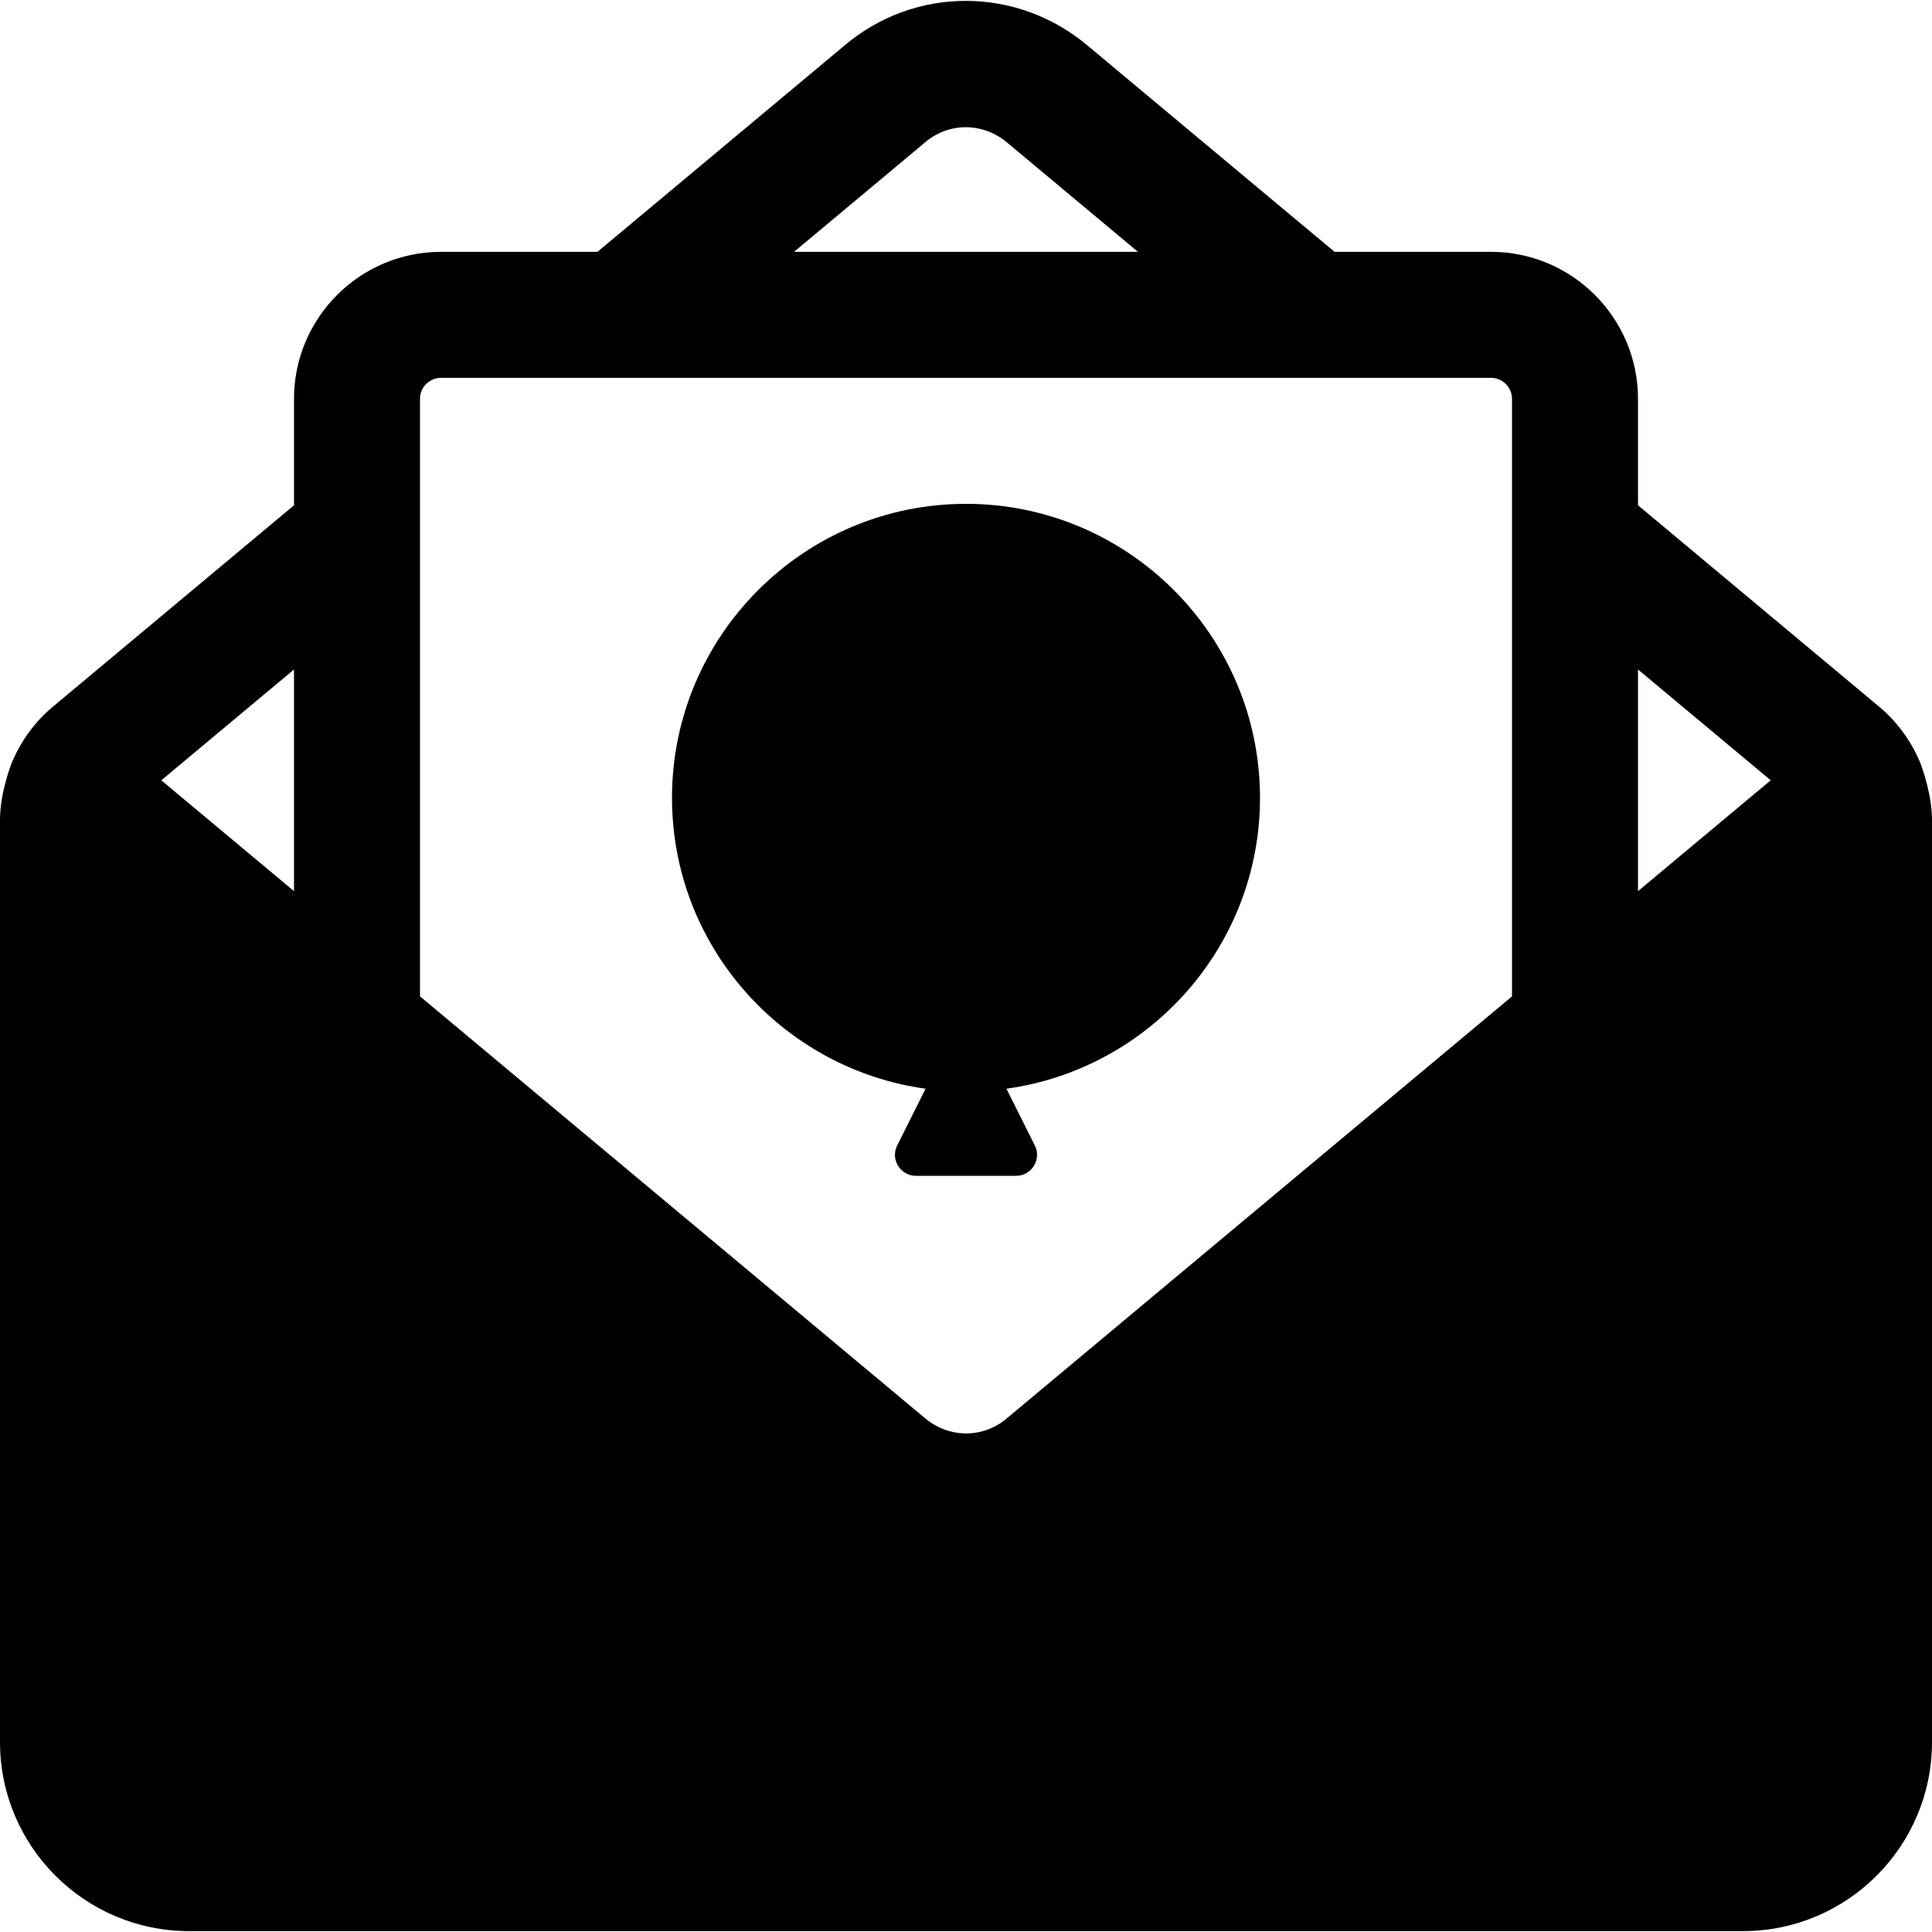
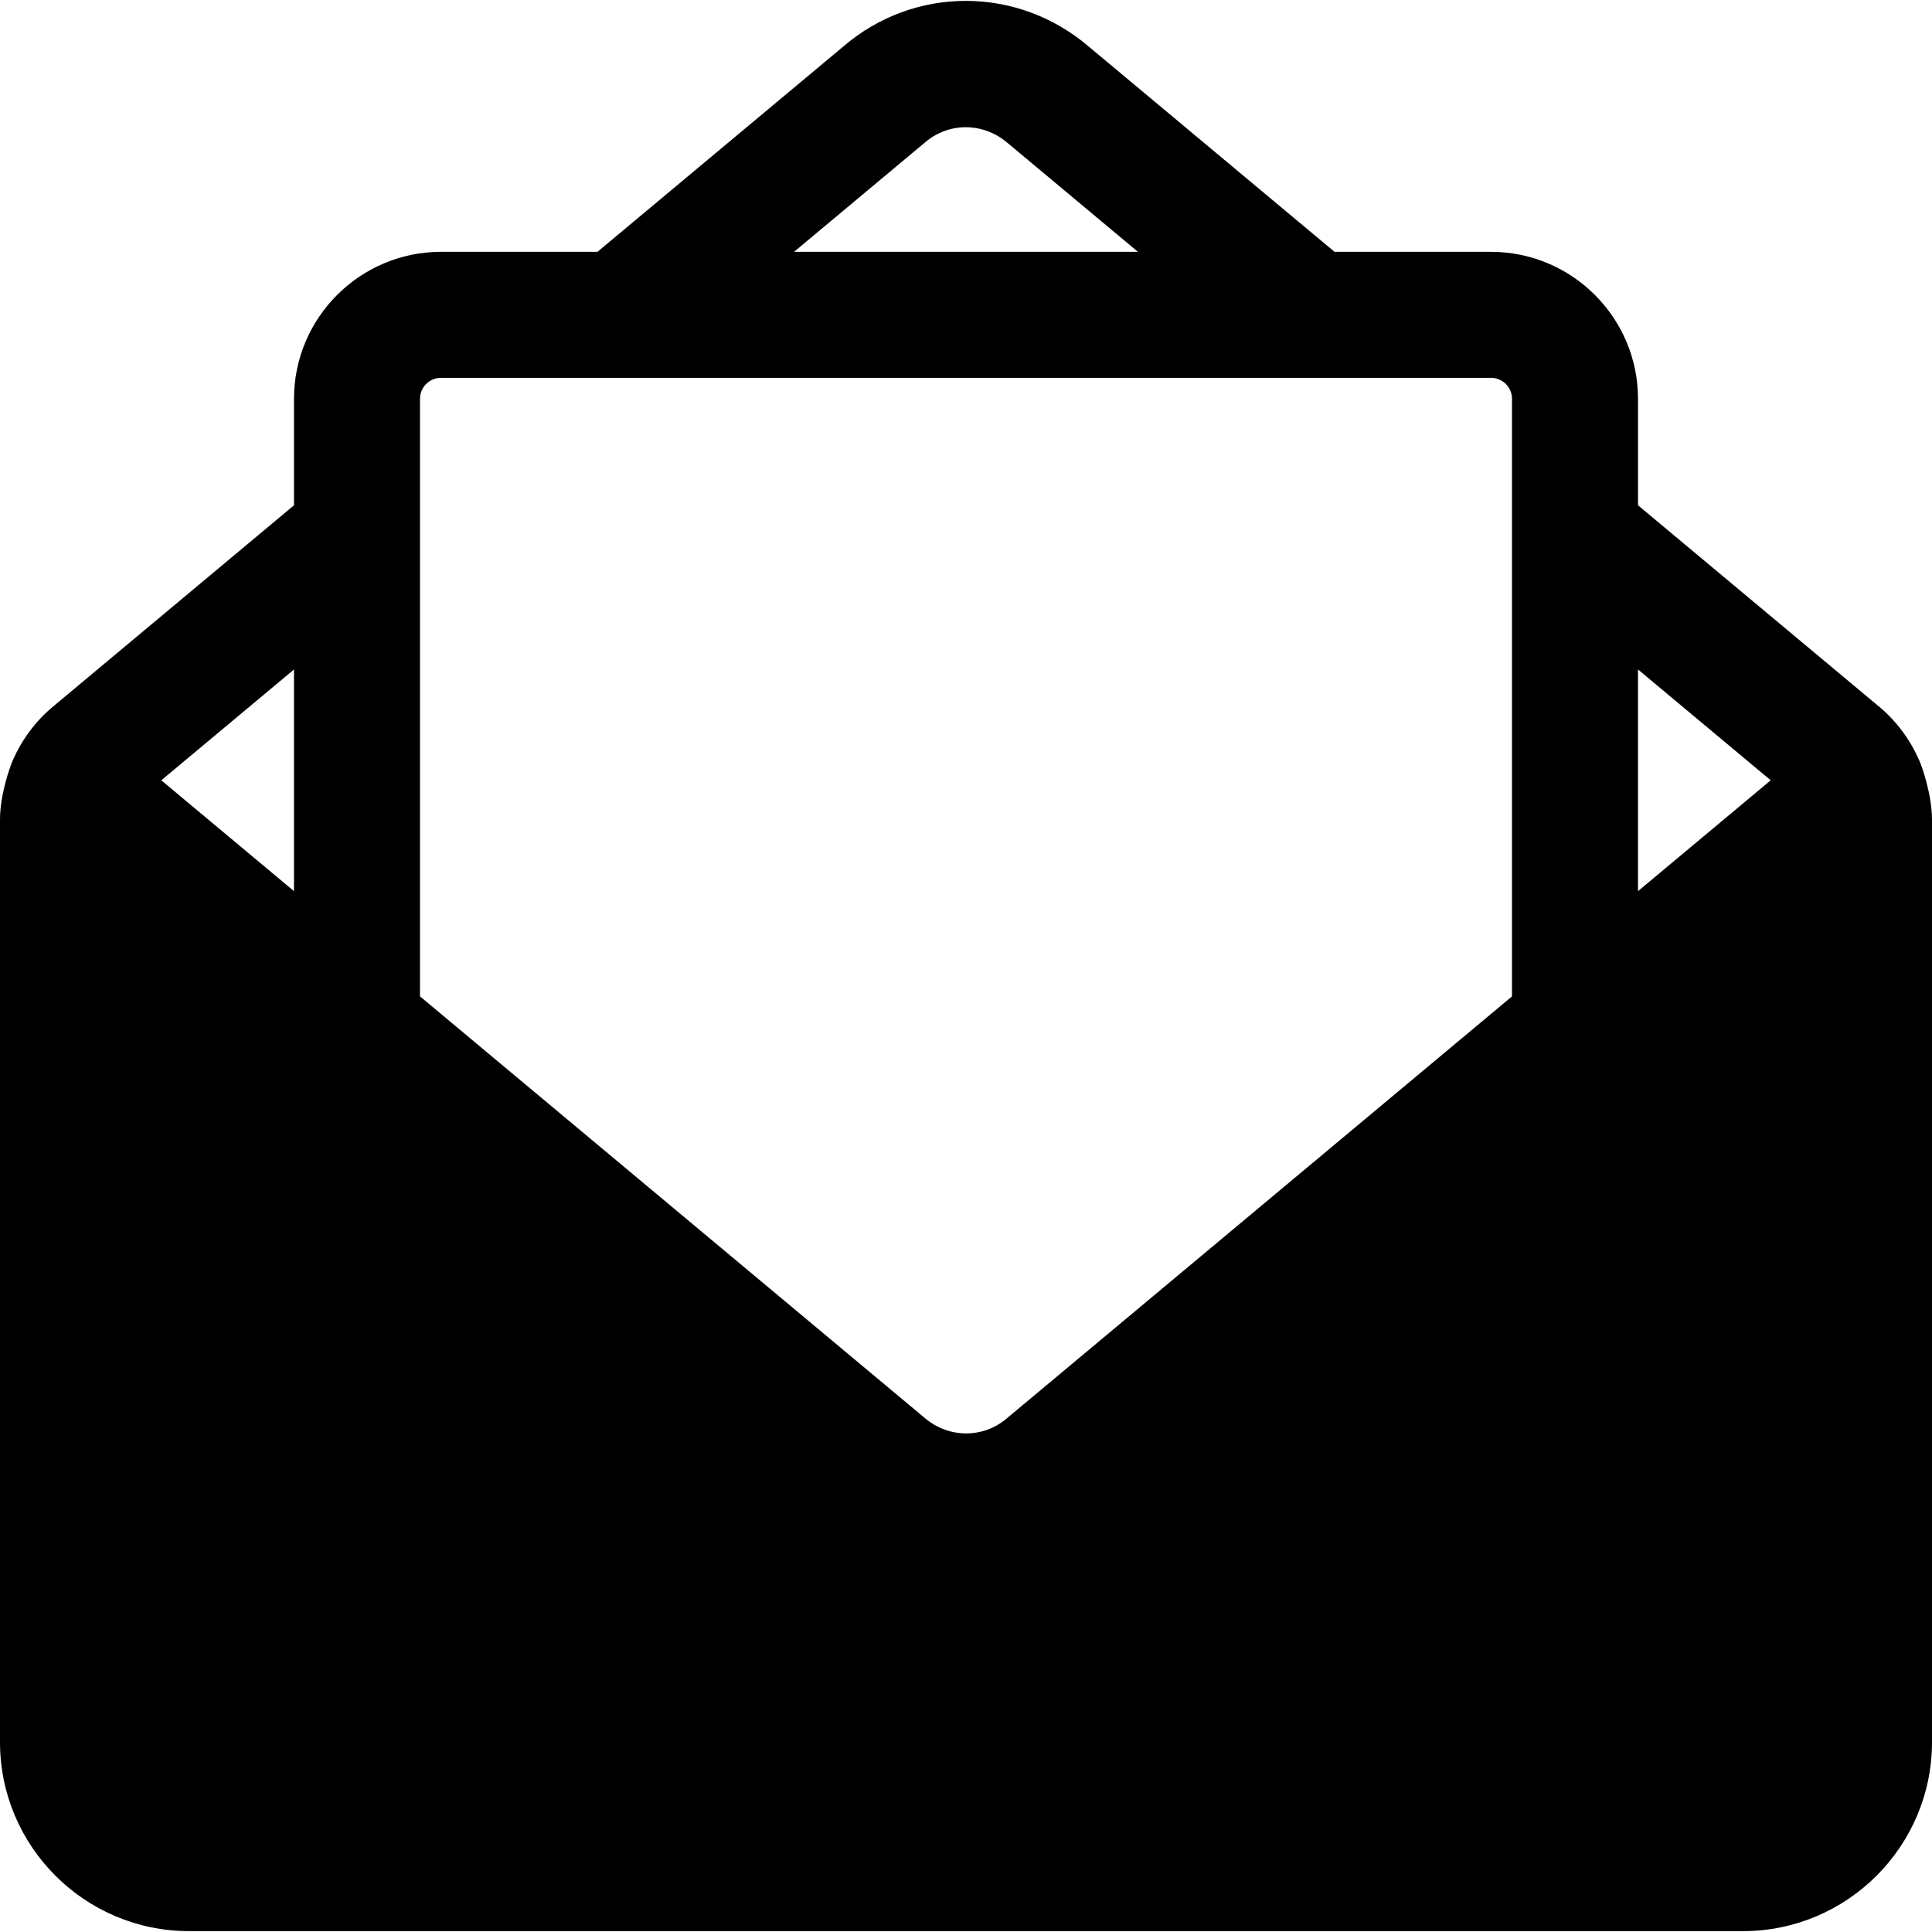
<svg xmlns="http://www.w3.org/2000/svg" fill="#000000" height="800px" width="800px" version="1.1" id="Layer_1" viewBox="0 0 512 512" xml:space="preserve">
  <g>
    <g>
      <path d="M508.62,201.511c-2.386-5.416-5.93-10.307-10.597-14.206l-63.935-53.4v-28.208c0-21.478-17.478-38.957-38.957-38.957    h-41.462l-65.071-54.342c-18.902-16.196-46.305-16.196-65.033-0.141L158.332,66.74H116.87c-21.478,0-38.957,17.478-38.957,38.957    v28.209l-63.924,53.399c-4.668,3.896-8.214,8.78-10.602,14.189C2.729,202.952,0,210.438,0,217.207V461.68    c0,27.619,22.468,50.087,50.087,50.087h411.826c27.619,0,50.087-22.468,50.087-50.087V217.207    C512,210.846,509.47,203.399,508.62,201.511z M77.913,236.162L42.748,206.79l35.165-29.37V236.162z M245.141,37.745    c6.283-5.397,15.423-5.392,21.88,0.141l34.547,28.853H210.43L245.141,37.745z M400.696,264.053l-133.837,111.79    c-6.283,5.397-15.435,5.392-21.88-0.141L111.304,264.052V105.696c0-3.071,2.5-5.565,5.565-5.565H395.13    c3.065,0,5.565,2.494,5.565,5.565V264.053z M434.087,236.163v-58.748l35.17,29.372L434.087,236.163z" />
    </g>
  </g>
  <g>
    <g>
-       <path d="M333.913,211.436c0-42.962-34.956-77.913-77.913-77.913s-77.913,34.951-77.913,77.913    c0,39.316,29.304,71.836,67.196,77.086l-7.516,15.033c-1.851,3.701,0.839,8.054,4.979,8.054h26.511    c4.138,0,6.828-4.354,4.979-8.054l-7.516-15.033C304.609,283.272,333.913,250.752,333.913,211.436z" />
-     </g>
+       </g>
  </g>
</svg>